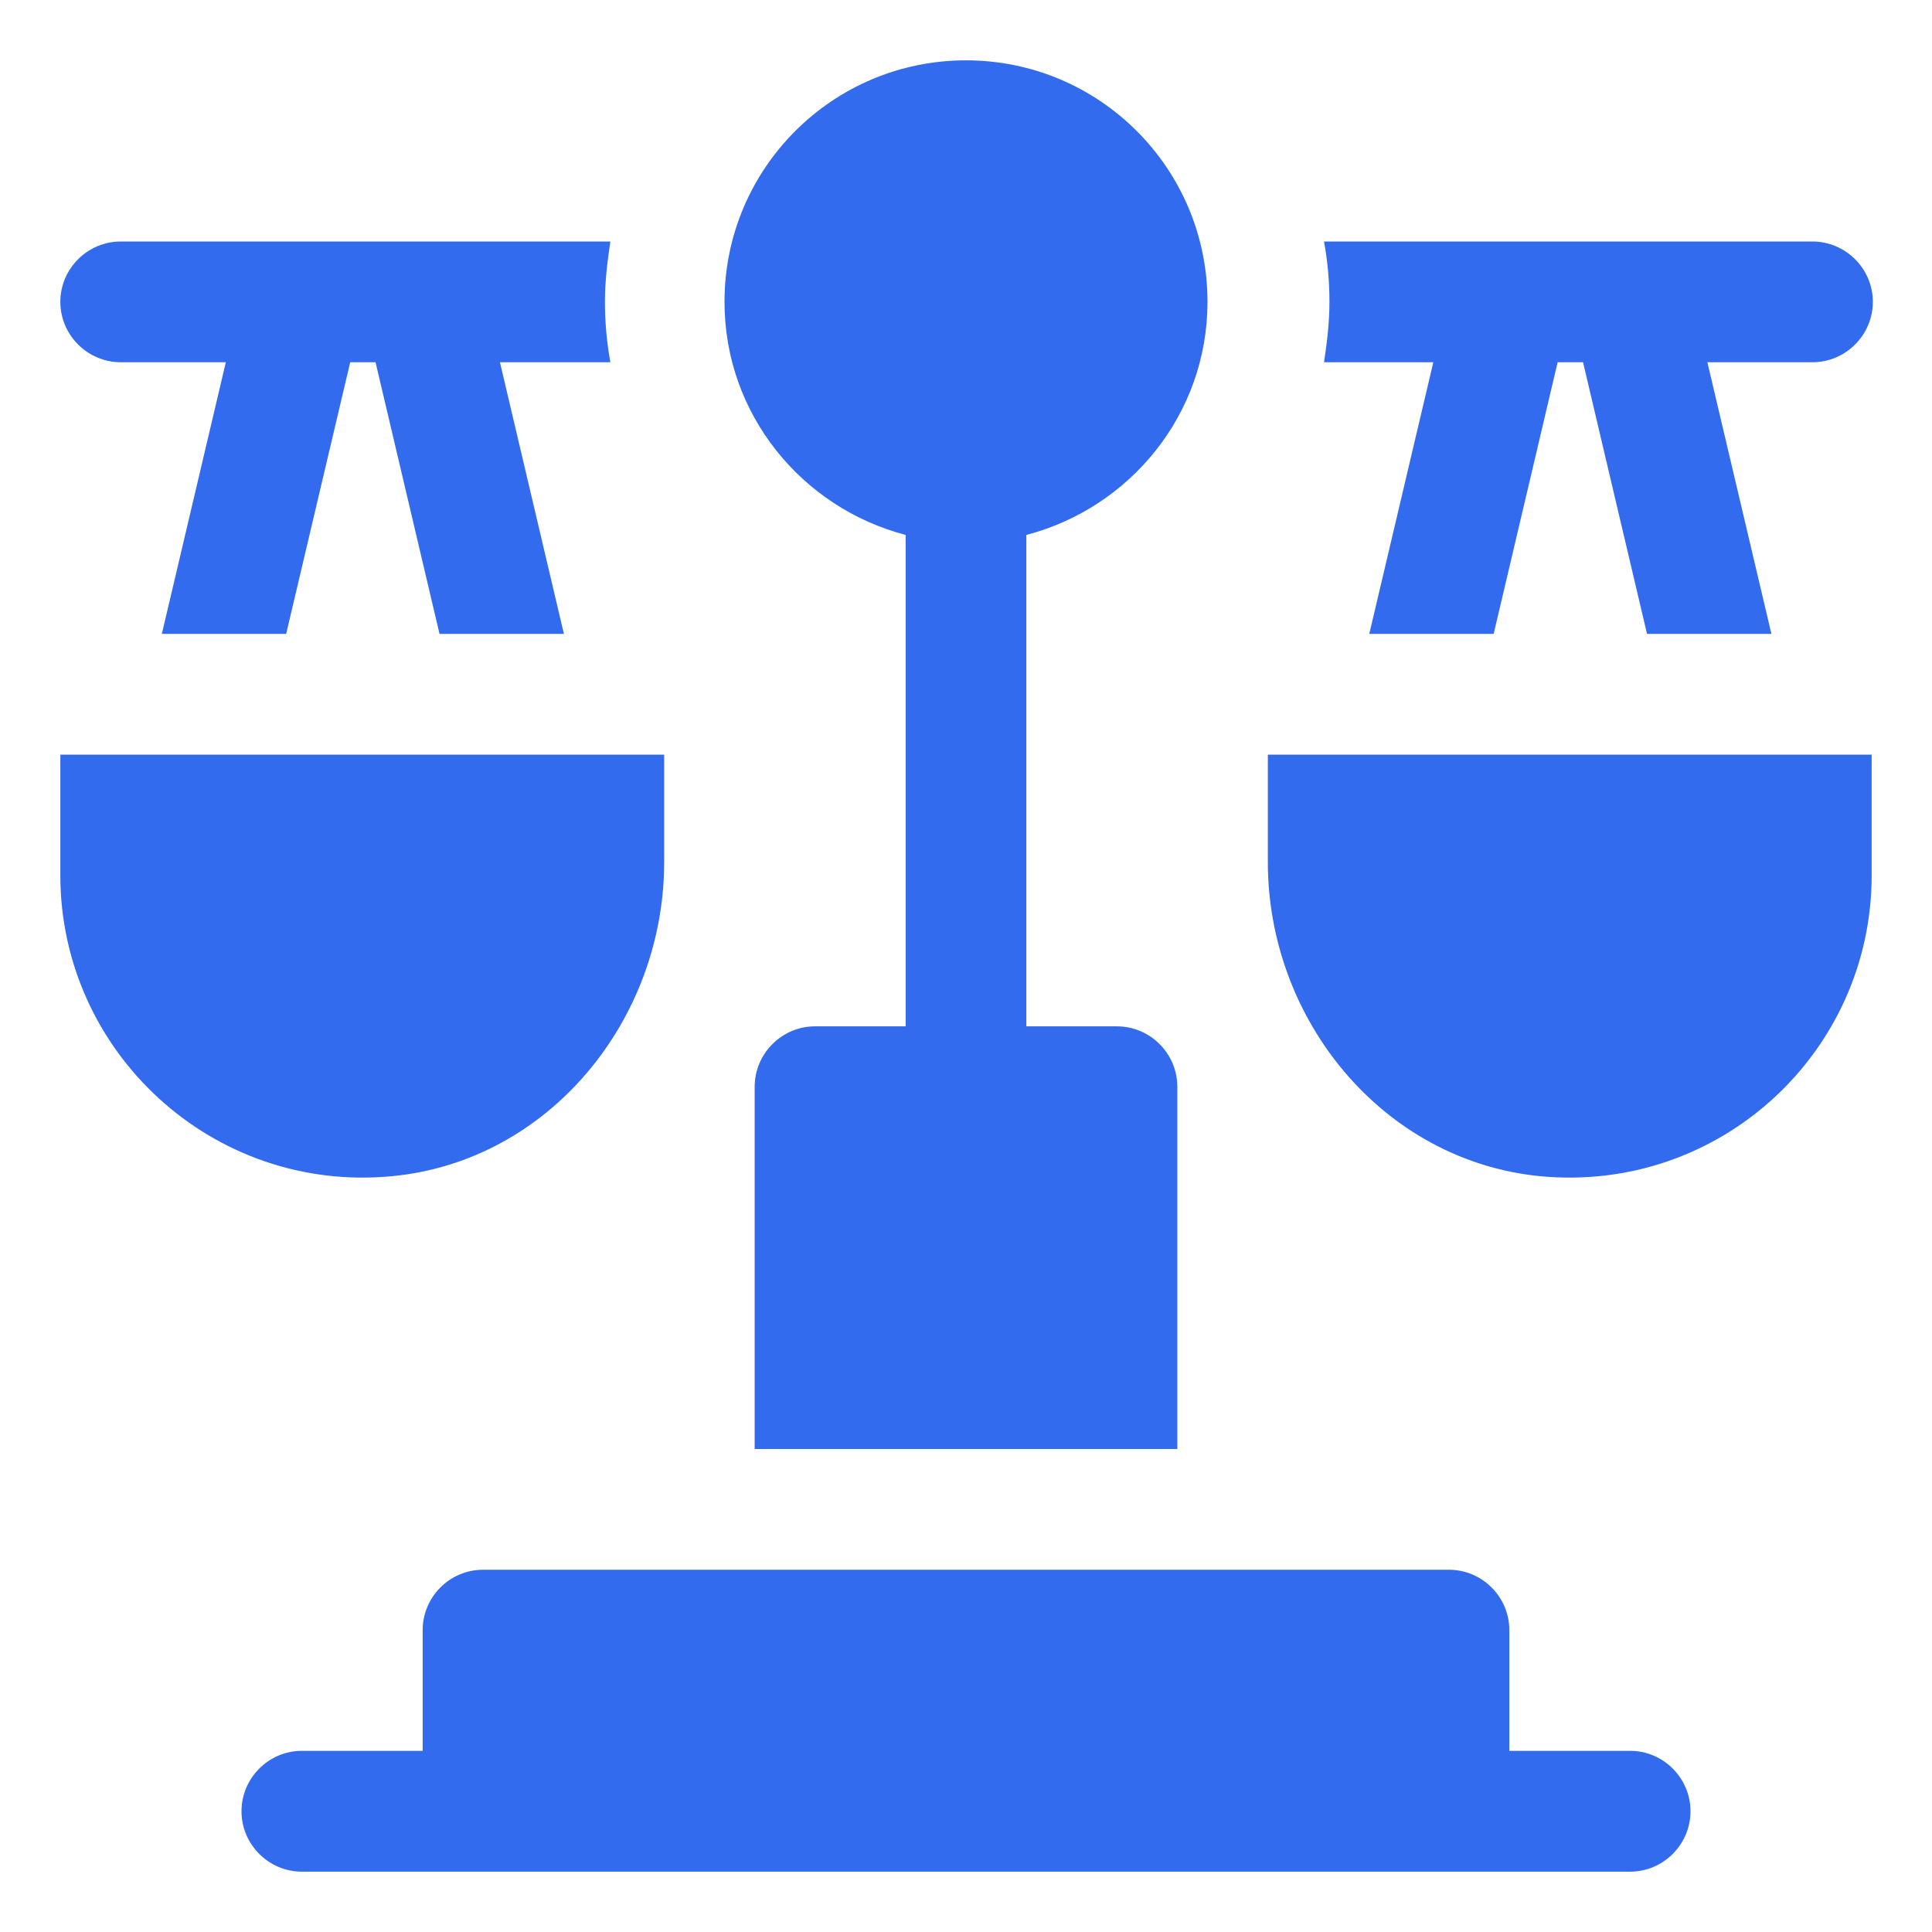
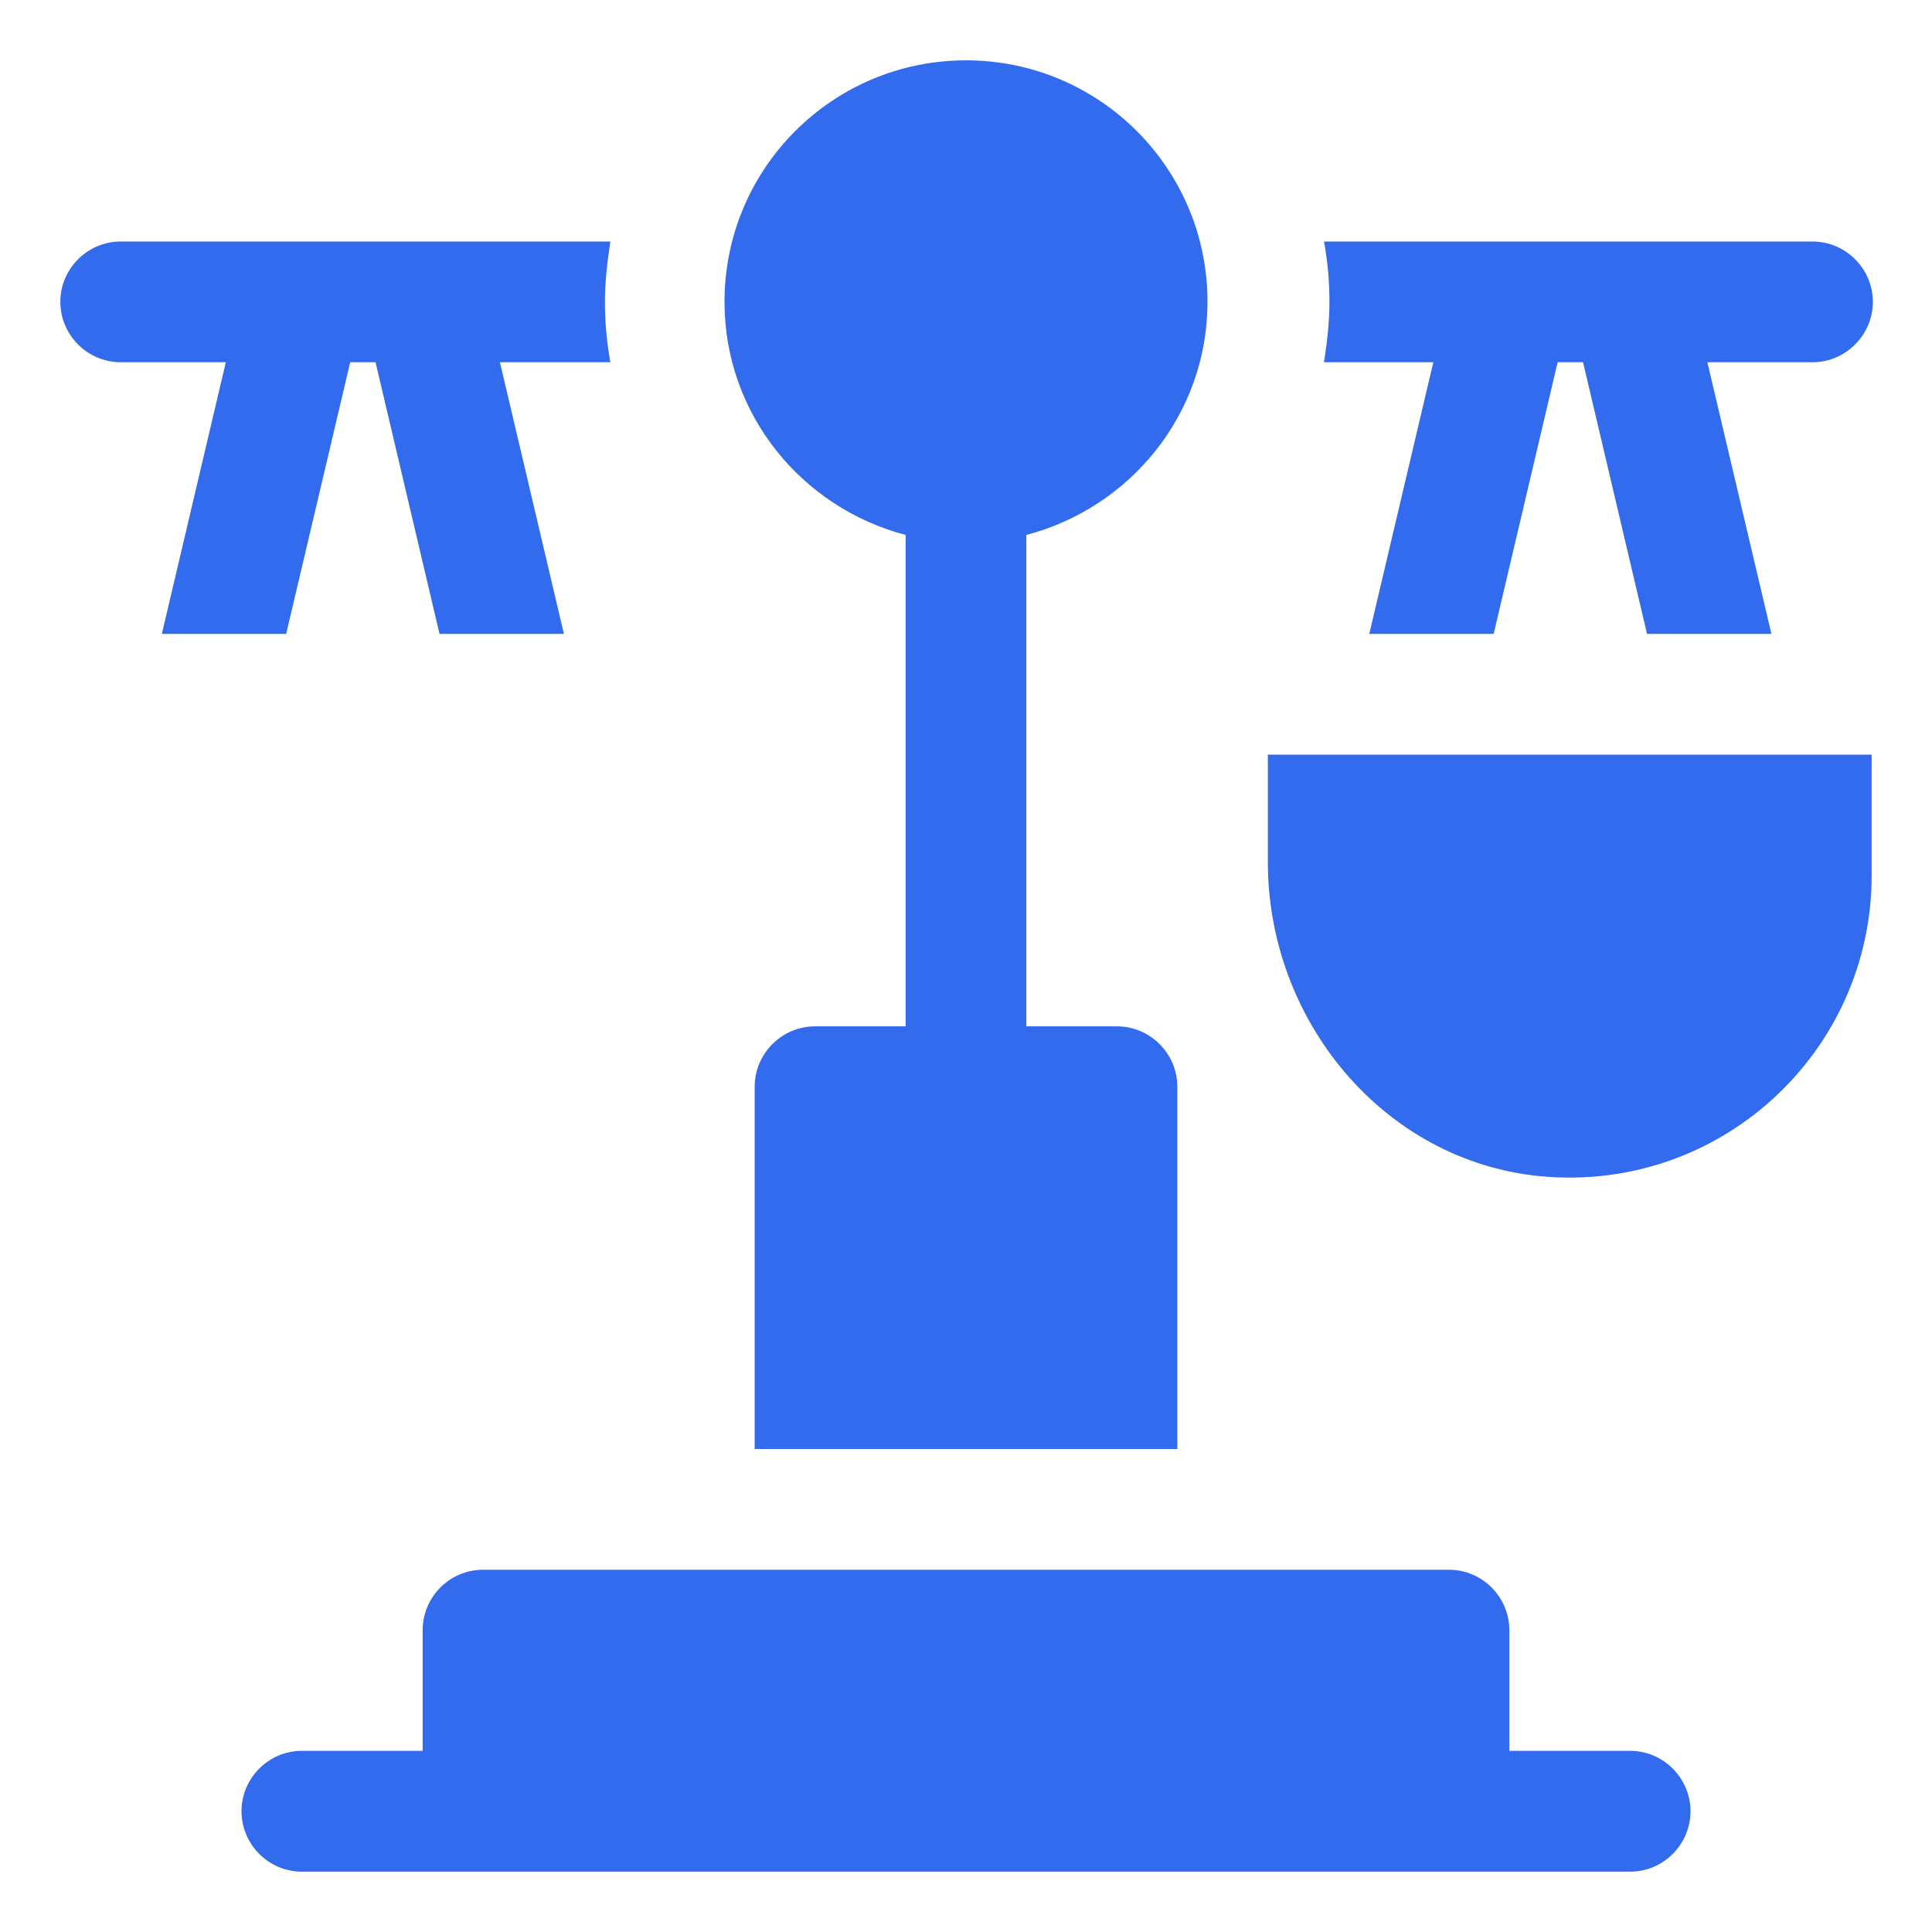
<svg xmlns="http://www.w3.org/2000/svg" width="26" height="26" viewBox="0 0 26 26" fill="none">
  <g clip-path="url(#clip0_101_1256)">
    <path d="M12.188 7.199V13.812H10.969C10.522 13.812 10.156 14.178 10.156 14.625V19.5H15.844V14.625C15.844 14.178 15.478 13.812 15.031 13.812H13.812V7.199C15.21 6.833 16.25 5.574 16.25 4.062C16.25 2.267 14.796 0.812 13 0.812C11.204 0.812 9.75 2.267 9.75 4.062C9.75 5.574 10.79 6.833 12.188 7.199Z" fill="#336BEF" />
    <path d="M21.938 23.562H20.312V21.938C20.312 21.491 19.947 21.125 19.5 21.125H6.5C6.053 21.125 5.688 21.491 5.688 21.938V23.562H4.062C3.616 23.562 3.25 23.928 3.25 24.375C3.25 24.822 3.616 25.188 4.062 25.188H21.938C22.384 25.188 22.75 24.822 22.75 24.375C22.75 23.928 22.384 23.562 21.938 23.562Z" fill="#336BEF" />
    <path d="M17.062 11.602C17.062 13.723 18.606 15.616 20.719 15.828C23.14 16.063 25.188 14.162 25.188 11.781V10.156H17.062V11.602Z" fill="#336BEF" />
    <path d="M19.289 4.875L18.427 8.531H20.101L20.962 4.875H21.304L22.165 8.531H23.839L22.977 4.875H24.391C24.838 4.875 25.204 4.509 25.204 4.062C25.204 3.616 24.838 3.25 24.391 3.25H17.818C17.867 3.518 17.891 3.786 17.891 4.062C17.891 4.339 17.859 4.607 17.818 4.875H19.305H19.289Z" fill="#336BEF" />
-     <path d="M5.281 15.828C7.394 15.624 8.938 13.723 8.938 11.602V10.156H0.812V11.781C0.812 14.154 2.86 16.063 5.281 15.828Z" fill="#336BEF" />
    <path d="M1.625 4.875H3.039L2.178 8.531H3.851L4.713 4.875H5.054L5.915 8.531H7.589L6.728 4.875H8.214C8.166 4.607 8.141 4.339 8.141 4.062C8.141 3.786 8.174 3.518 8.214 3.25H1.625C1.178 3.25 0.812 3.616 0.812 4.062C0.812 4.509 1.178 4.875 1.625 4.875Z" fill="#336BEF" />
  </g>
  <defs>
    <clipPath id="clip0_101_1256">
      <rect width="26" height="26" fill="white" />
    </clipPath>
  </defs>
</svg>